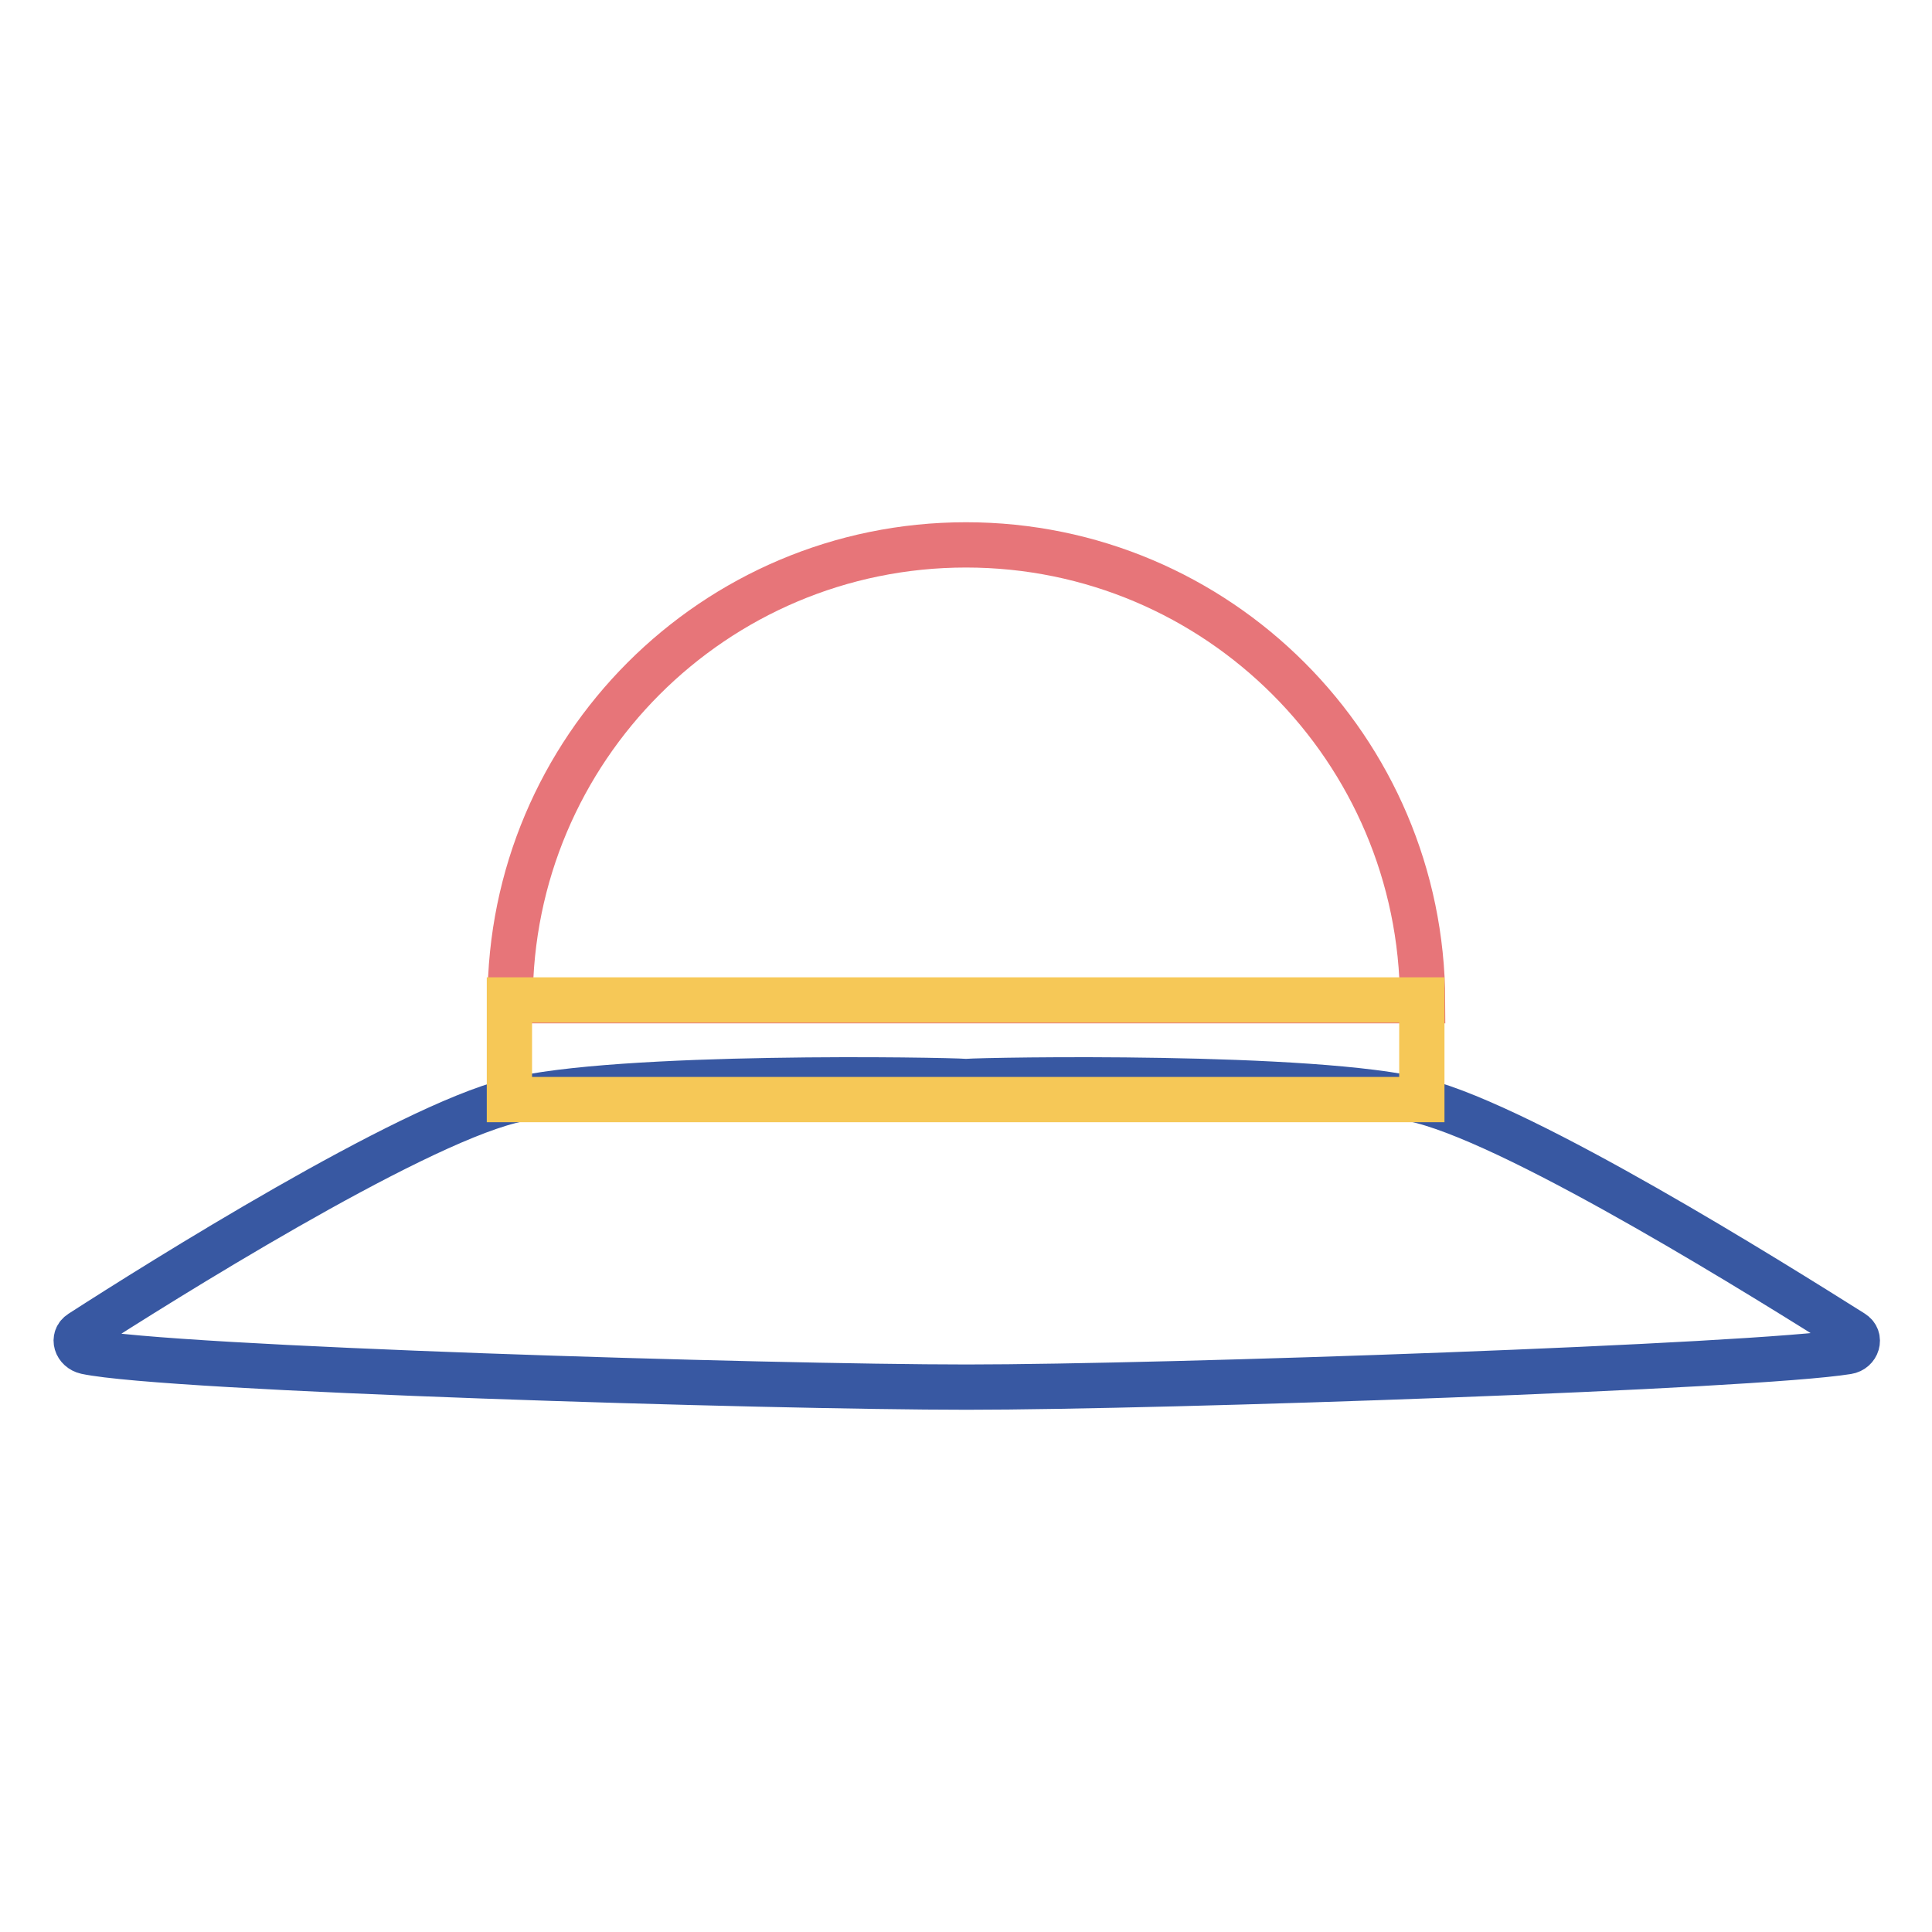
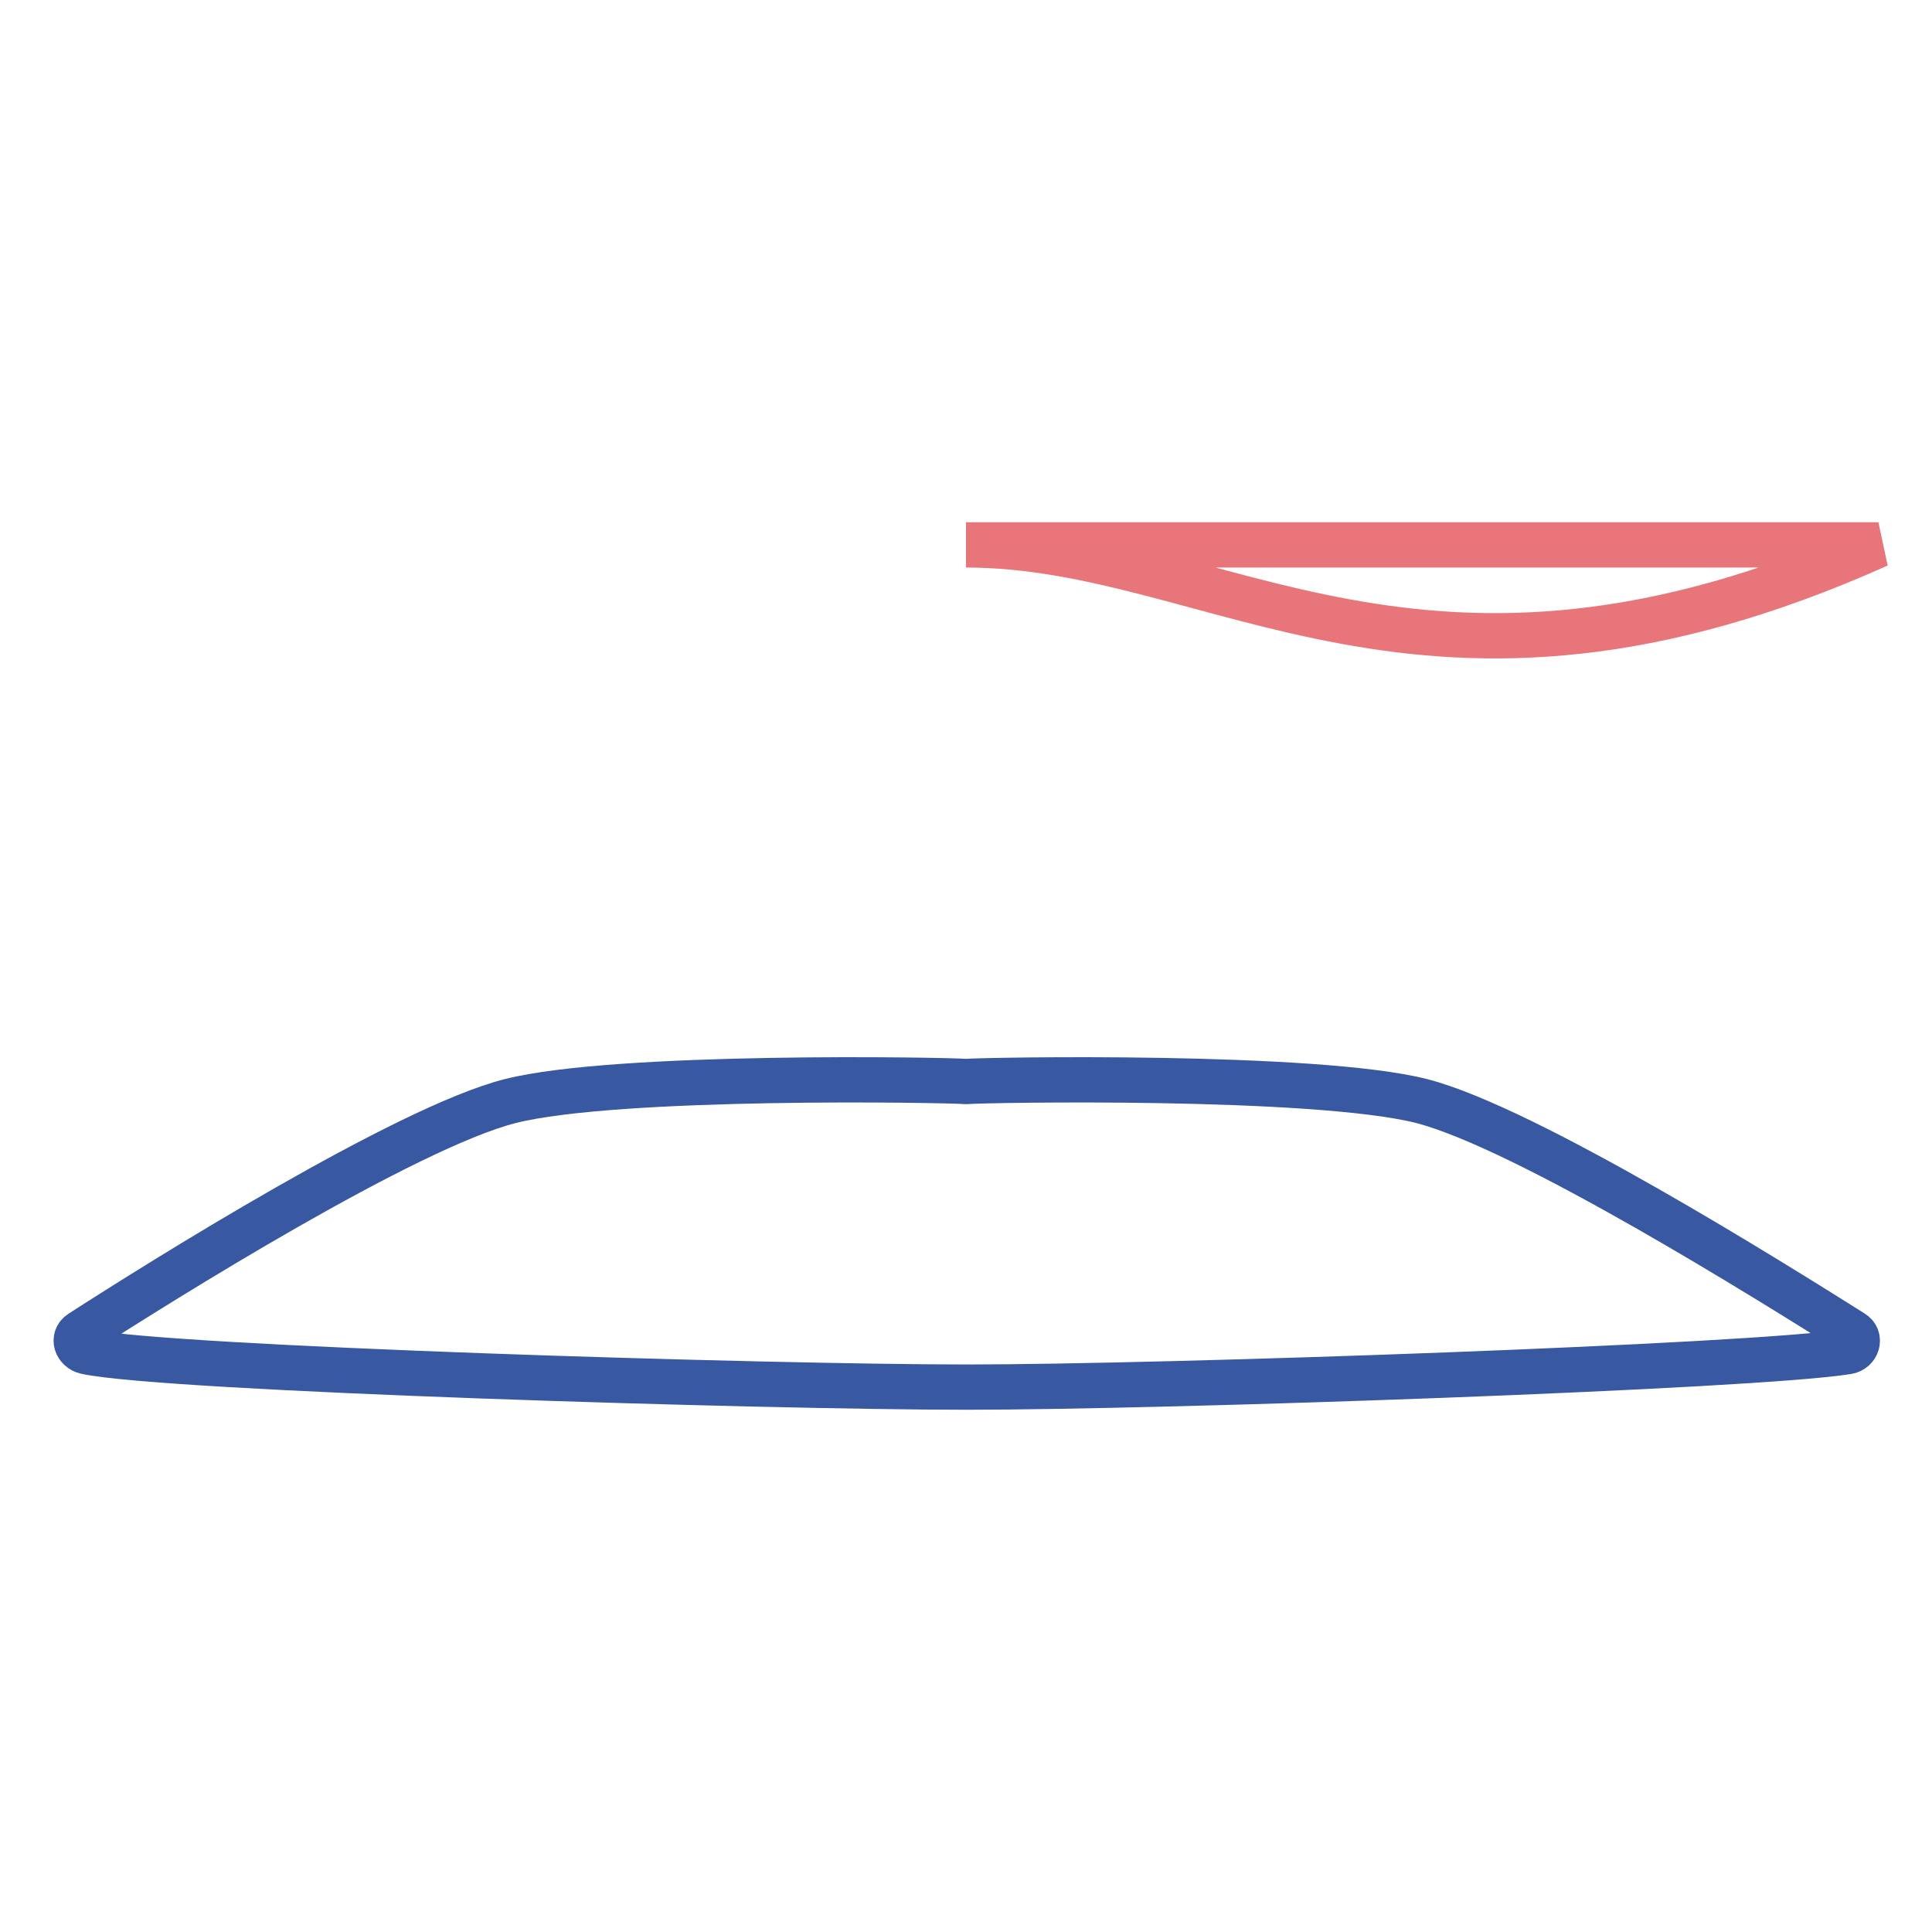
<svg xmlns="http://www.w3.org/2000/svg" version="1.1" x="0px" y="0px" viewBox="0 0 256 256" enable-background="new 0 0 256 256" xml:space="preserve">
  <g>
    <path stroke-width="6" fill-opacity="0" stroke="#3858a2" d="M188.4,145.9c-14.2-3.6-57.9-2.8-60.3-2.6c-0.1,0-0.1,0-0.2,0c-2.4-0.2-46.1-1-60.3,2.6 c-13.8,3.5-46.2,23.8-56.9,30.7c-1.1,0.7-0.6,2.2,0.7,2.5c10.8,2.3,90.4,4.7,116.7,4.7s104.3-2.7,116.7-4.7 c1.3-0.2,1.8-1.8,0.7-2.5C234.7,169.8,202.3,149.5,188.4,145.9z" />
-     <path stroke-width="6" fill-opacity="0" stroke="#e77579" d="M128,72.2c-33.4,0-60.4,27.1-60.4,60.4h120.9C188.4,99.3,161.4,72.2,128,72.2z" />
-     <path stroke-width="6" fill-opacity="0" stroke="#f6c857" d="M128,132.5H67.5v13.2h120.9v-13.2H128z" />
+     <path stroke-width="6" fill-opacity="0" stroke="#e77579" d="M128,72.2h120.9C188.4,99.3,161.4,72.2,128,72.2z" />
  </g>
</svg>